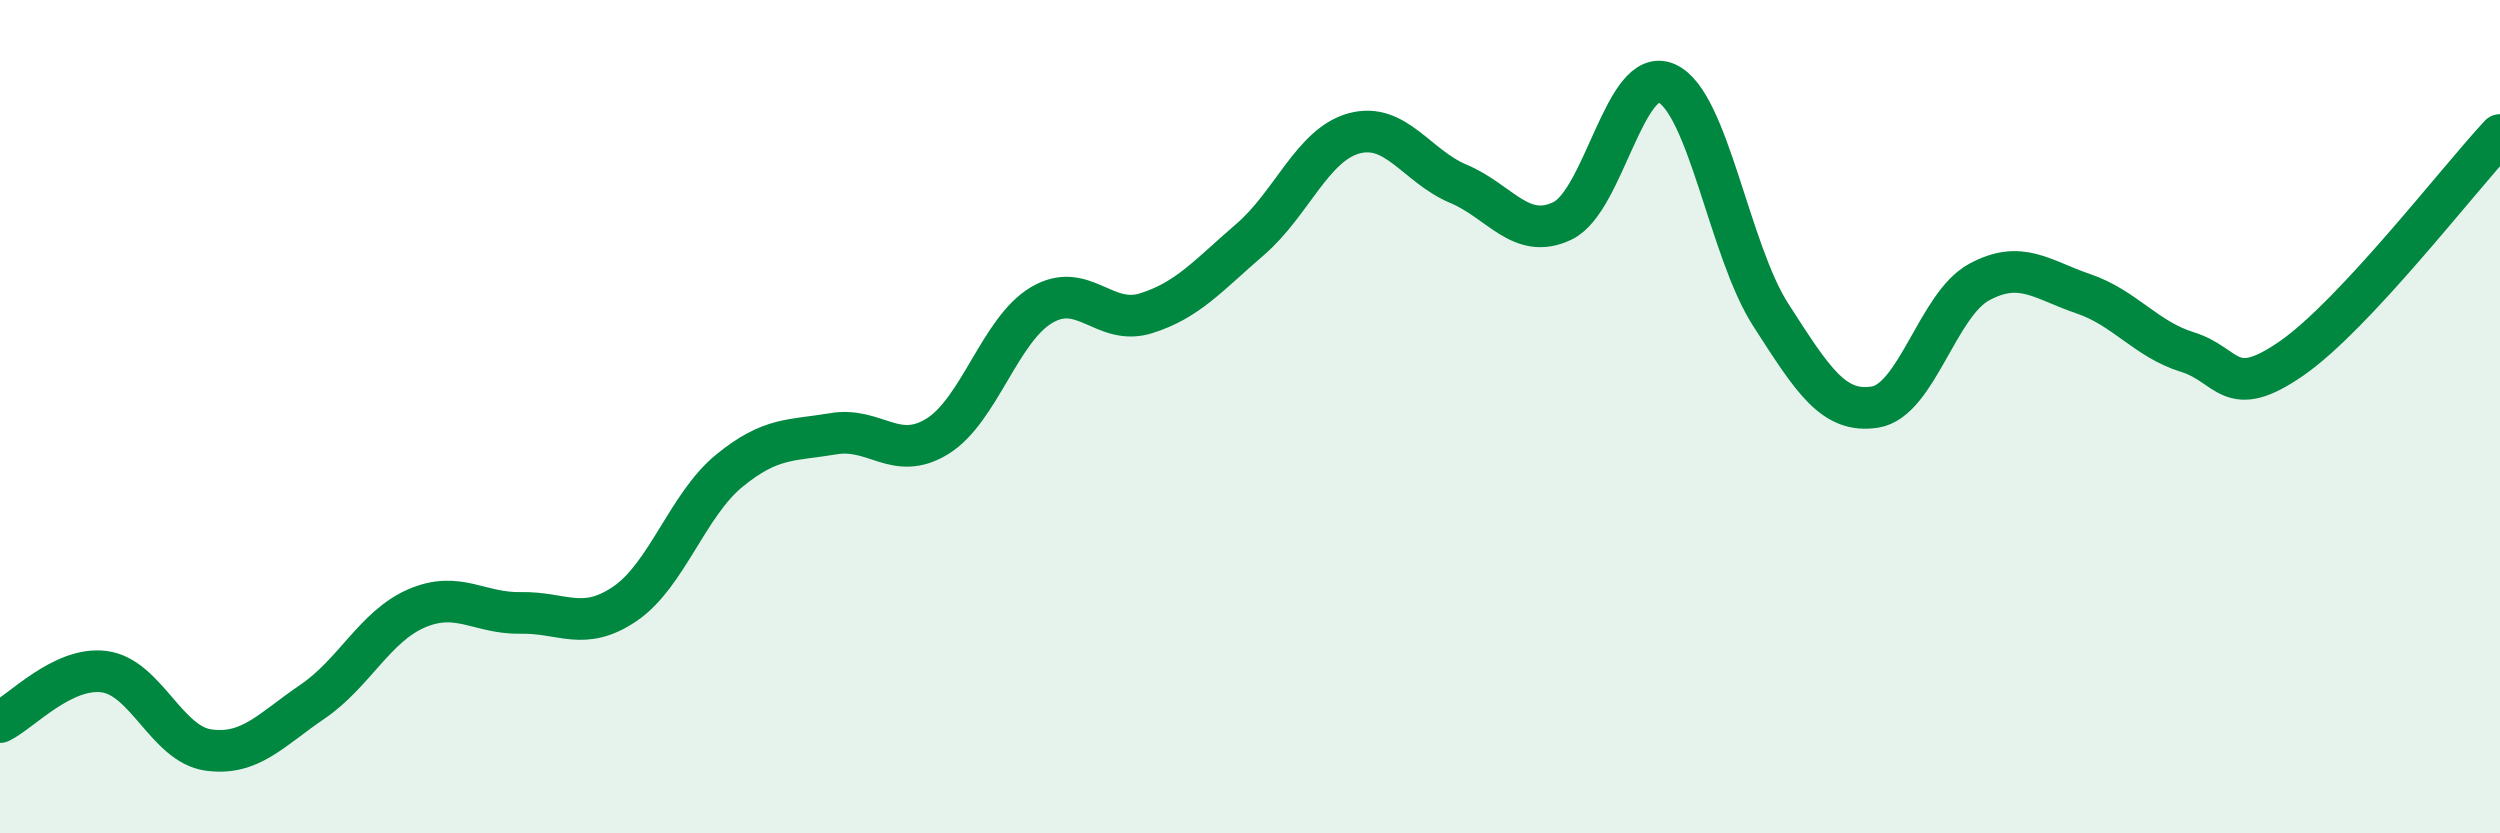
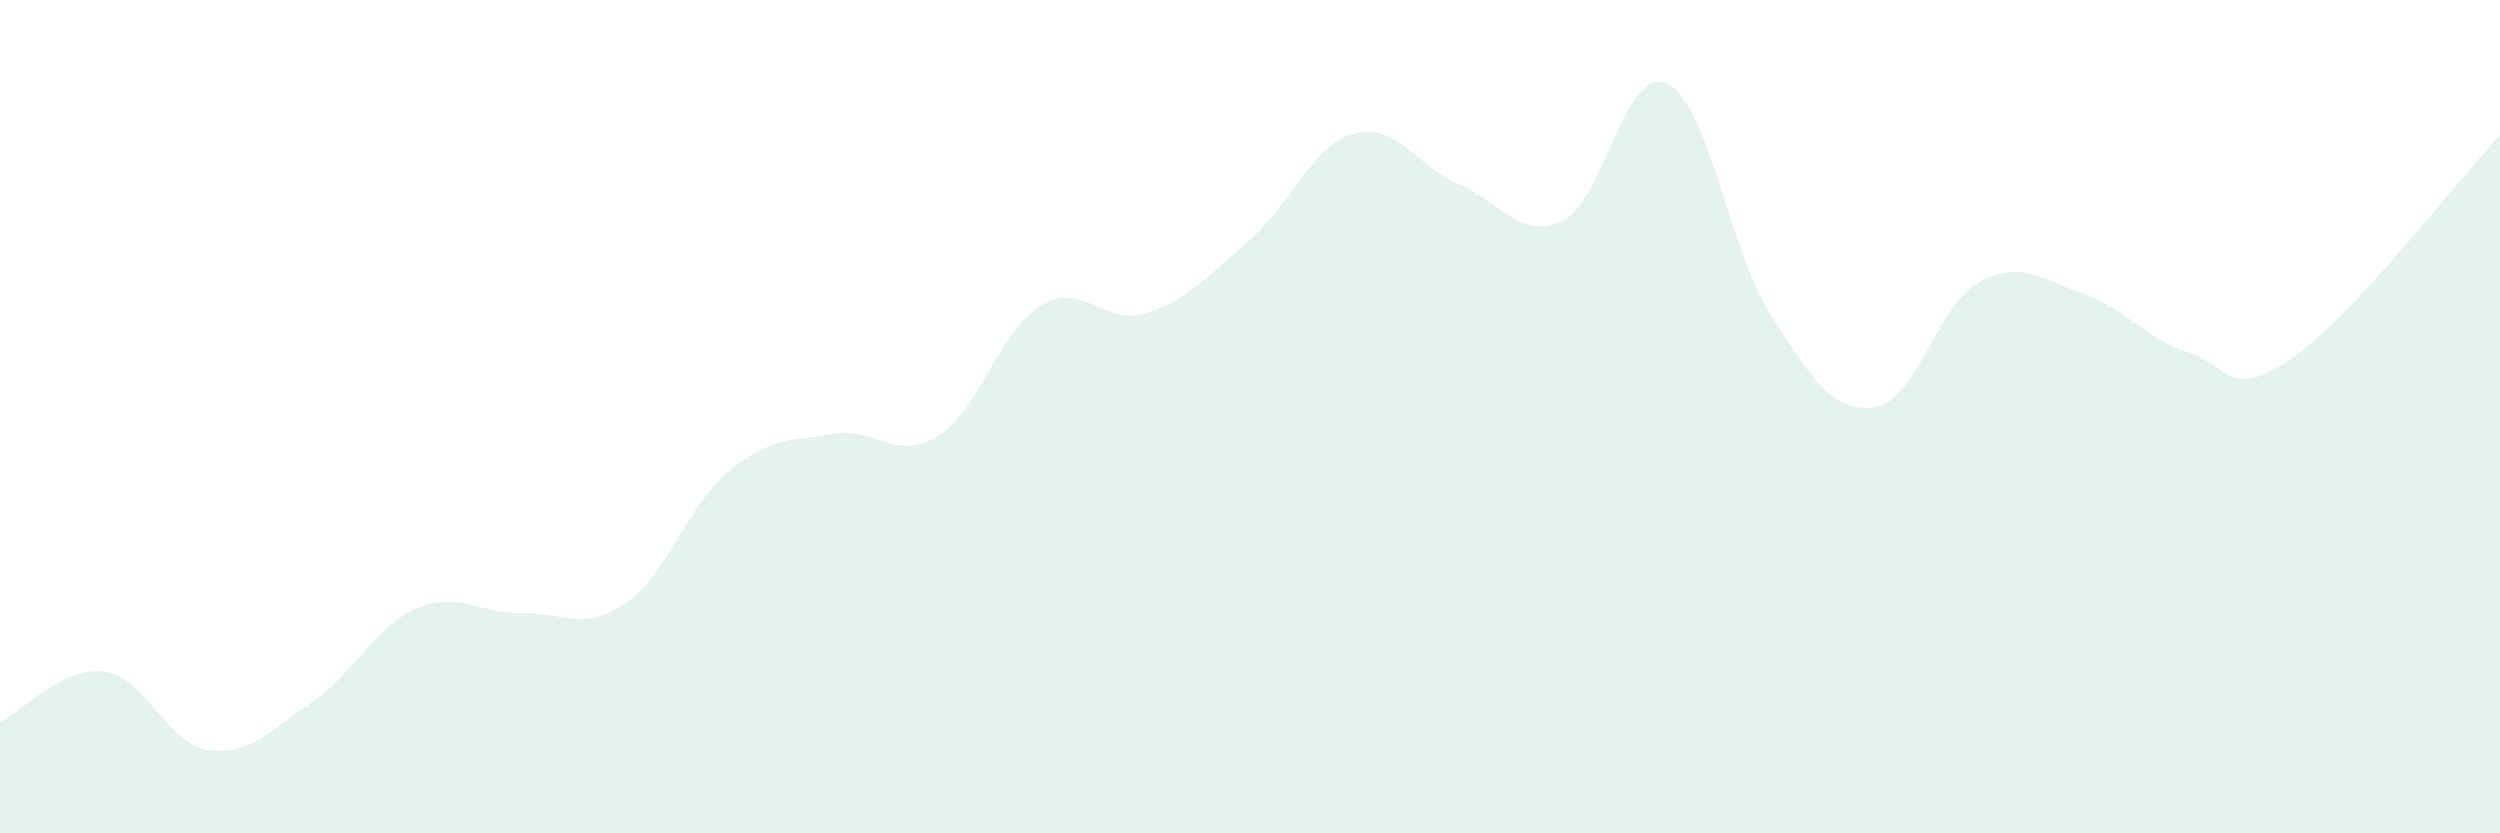
<svg xmlns="http://www.w3.org/2000/svg" width="60" height="20" viewBox="0 0 60 20">
  <path d="M 0,17.33 C 0.5,17.09 1.5,15.99 2.5,16.12 C 3.5,16.25 4,17.86 5,18 C 6,18.14 6.5,17.52 7.5,16.84 C 8.5,16.16 9,15.03 10,14.6 C 11,14.17 11.5,14.73 12.5,14.71 C 13.5,14.69 14,15.17 15,14.49 C 16,13.81 16.5,12.12 17.5,11.3 C 18.5,10.48 19,10.58 20,10.41 C 21,10.24 21.5,11.09 22.5,10.47 C 23.5,9.85 24,7.91 25,7.32 C 26,6.73 26.5,7.83 27.5,7.52 C 28.5,7.21 29,6.61 30,5.75 C 31,4.89 31.5,3.47 32.5,3.2 C 33.5,2.93 34,3.99 35,4.41 C 36,4.83 36.5,5.78 37.5,5.3 C 38.5,4.82 39,1.55 40,2 C 41,2.45 41.5,6.01 42.5,7.56 C 43.5,9.11 44,9.93 45,9.77 C 46,9.61 46.5,7.31 47.5,6.77 C 48.5,6.23 49,6.71 50,7.05 C 51,7.39 51.5,8.14 52.5,8.45 C 53.5,8.76 53.5,9.64 55,8.6 C 56.5,7.56 59,4.31 60,3.24L60 20L0 20Z" fill="#008740" opacity="0.1" stroke-linecap="round" stroke-linejoin="round" />
-   <path d="M 0,17.33 C 0.5,17.09 1.5,15.99 2.5,16.12 C 3.5,16.25 4,17.86 5,18 C 6,18.14 6.5,17.52 7.5,16.84 C 8.5,16.16 9,15.03 10,14.6 C 11,14.17 11.5,14.73 12.5,14.71 C 13.5,14.69 14,15.17 15,14.49 C 16,13.81 16.5,12.12 17.5,11.3 C 18.5,10.48 19,10.58 20,10.41 C 21,10.24 21.5,11.09 22.5,10.47 C 23.5,9.85 24,7.91 25,7.32 C 26,6.73 26.5,7.83 27.5,7.52 C 28.5,7.21 29,6.61 30,5.75 C 31,4.89 31.5,3.47 32.5,3.2 C 33.5,2.93 34,3.99 35,4.41 C 36,4.83 36.5,5.78 37.5,5.3 C 38.5,4.82 39,1.55 40,2 C 41,2.45 41.5,6.01 42.5,7.56 C 43.5,9.11 44,9.93 45,9.77 C 46,9.61 46.5,7.31 47.5,6.77 C 48.5,6.23 49,6.71 50,7.05 C 51,7.39 51.5,8.14 52.5,8.45 C 53.5,8.76 53.5,9.64 55,8.6 C 56.5,7.56 59,4.31 60,3.24" stroke="#008740" stroke-width="1" fill="none" stroke-linecap="round" stroke-linejoin="round" />
</svg>